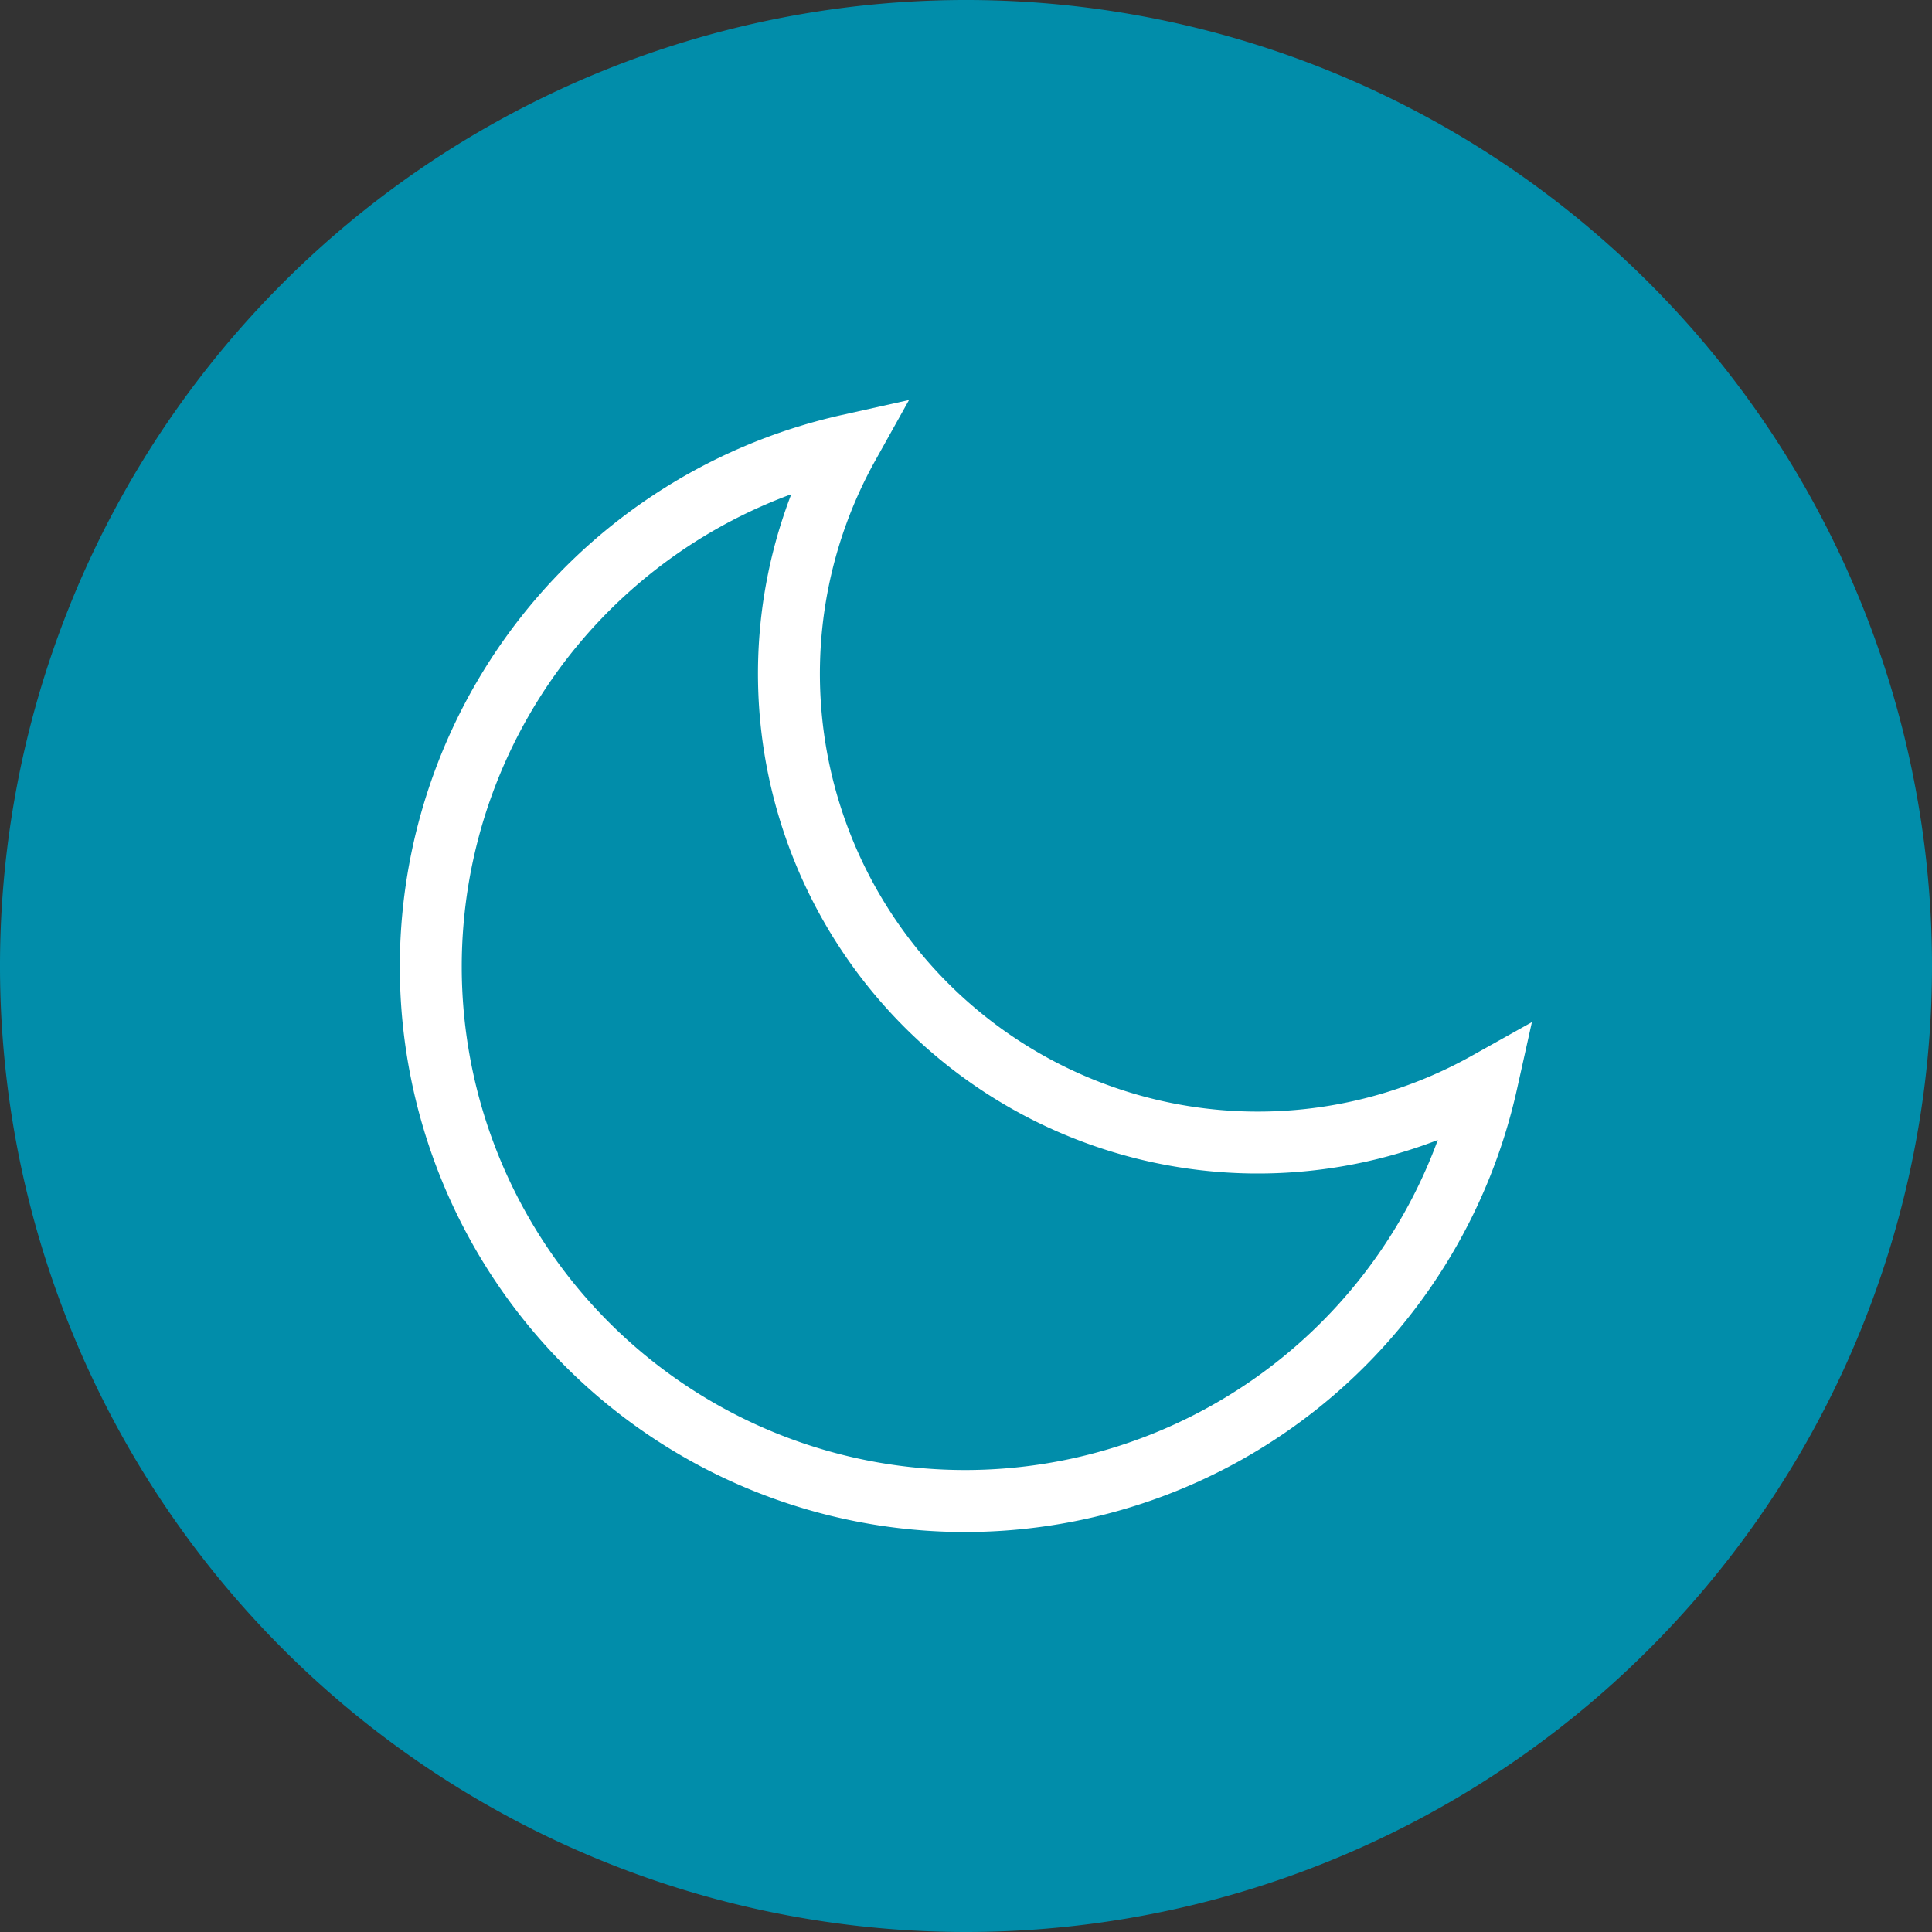
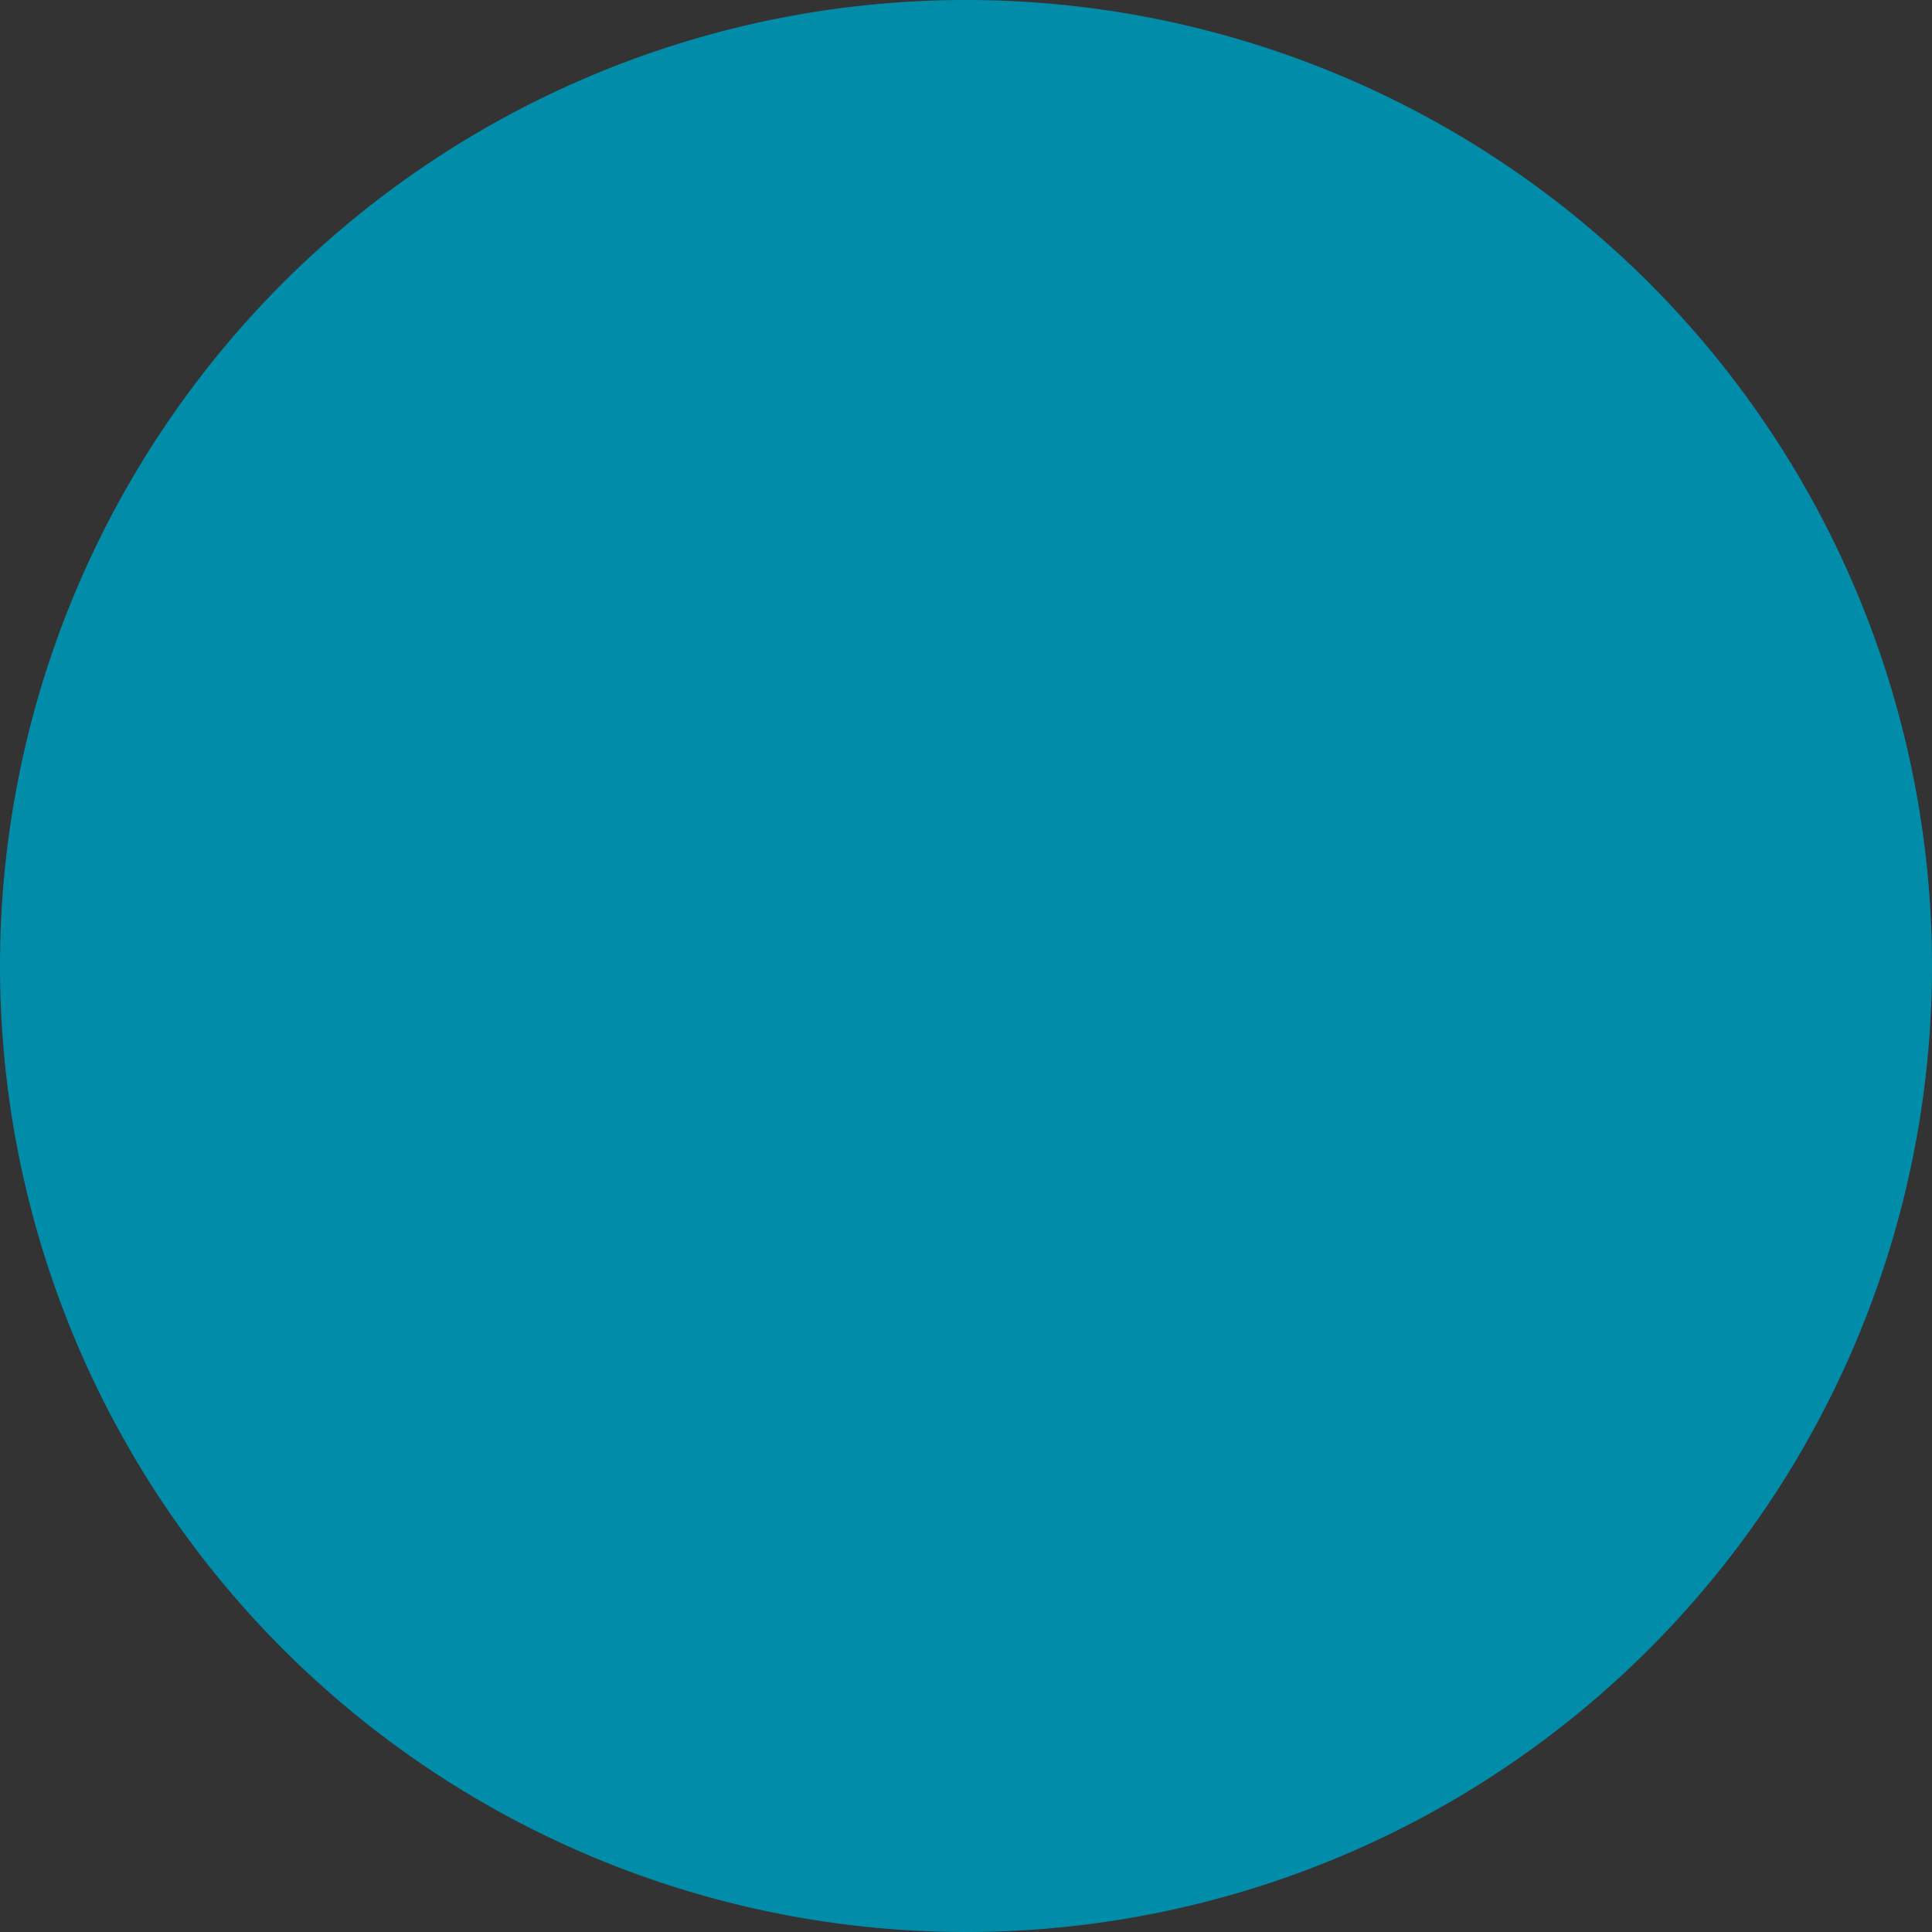
<svg xmlns="http://www.w3.org/2000/svg" id="Gruppe_342" data-name="Gruppe 342" width="150" height="150" viewBox="0 0 150 150">
  <rect x="0" y="0" width="150" height="150" fill="#333333" stroke="none" />
  <defs>
    <style>
      .cls-1 {
        fill: none;
      }

      .cls-2 {
        clip-path: url(#clip-path);
      }

      .cls-3 {
        fill: #018daa;
      }

      .cls-4 {
        fill: #fff;
      }
    </style>
    <clipPath id="clip-path">
      <rect id="Rechteck_160" data-name="Rechteck 160" class="cls-1" width="150" height="150" />
    </clipPath>
  </defs>
  <g id="Gruppe_308" data-name="Gruppe 308" class="cls-2">
    <path id="Pfad_827" data-name="Pfad 827" class="cls-3" d="M150,75a75,75,0,1,0-75,75,75,75,0,0,0,75-75" />
-     <path id="Pfad_828" data-name="Pfad 828" class="cls-4" d="M84.36,128.372a43.891,43.891,0,0,1-9.593-86.72l5.24-1.168-2.615,4.688A34,34,0,0,0,123.68,91.407l4.686-2.621L127.2,94.027a43.9,43.9,0,0,1-42.817,34.344ZM70.864,47.8a39.082,39.082,0,0,0,13.5,75.759h.023a39.106,39.106,0,0,0,36.674-25.623A38.811,38.811,0,0,1,70.864,47.8" transform="translate(-9.43 -9.427)" />
  </g>
</svg>